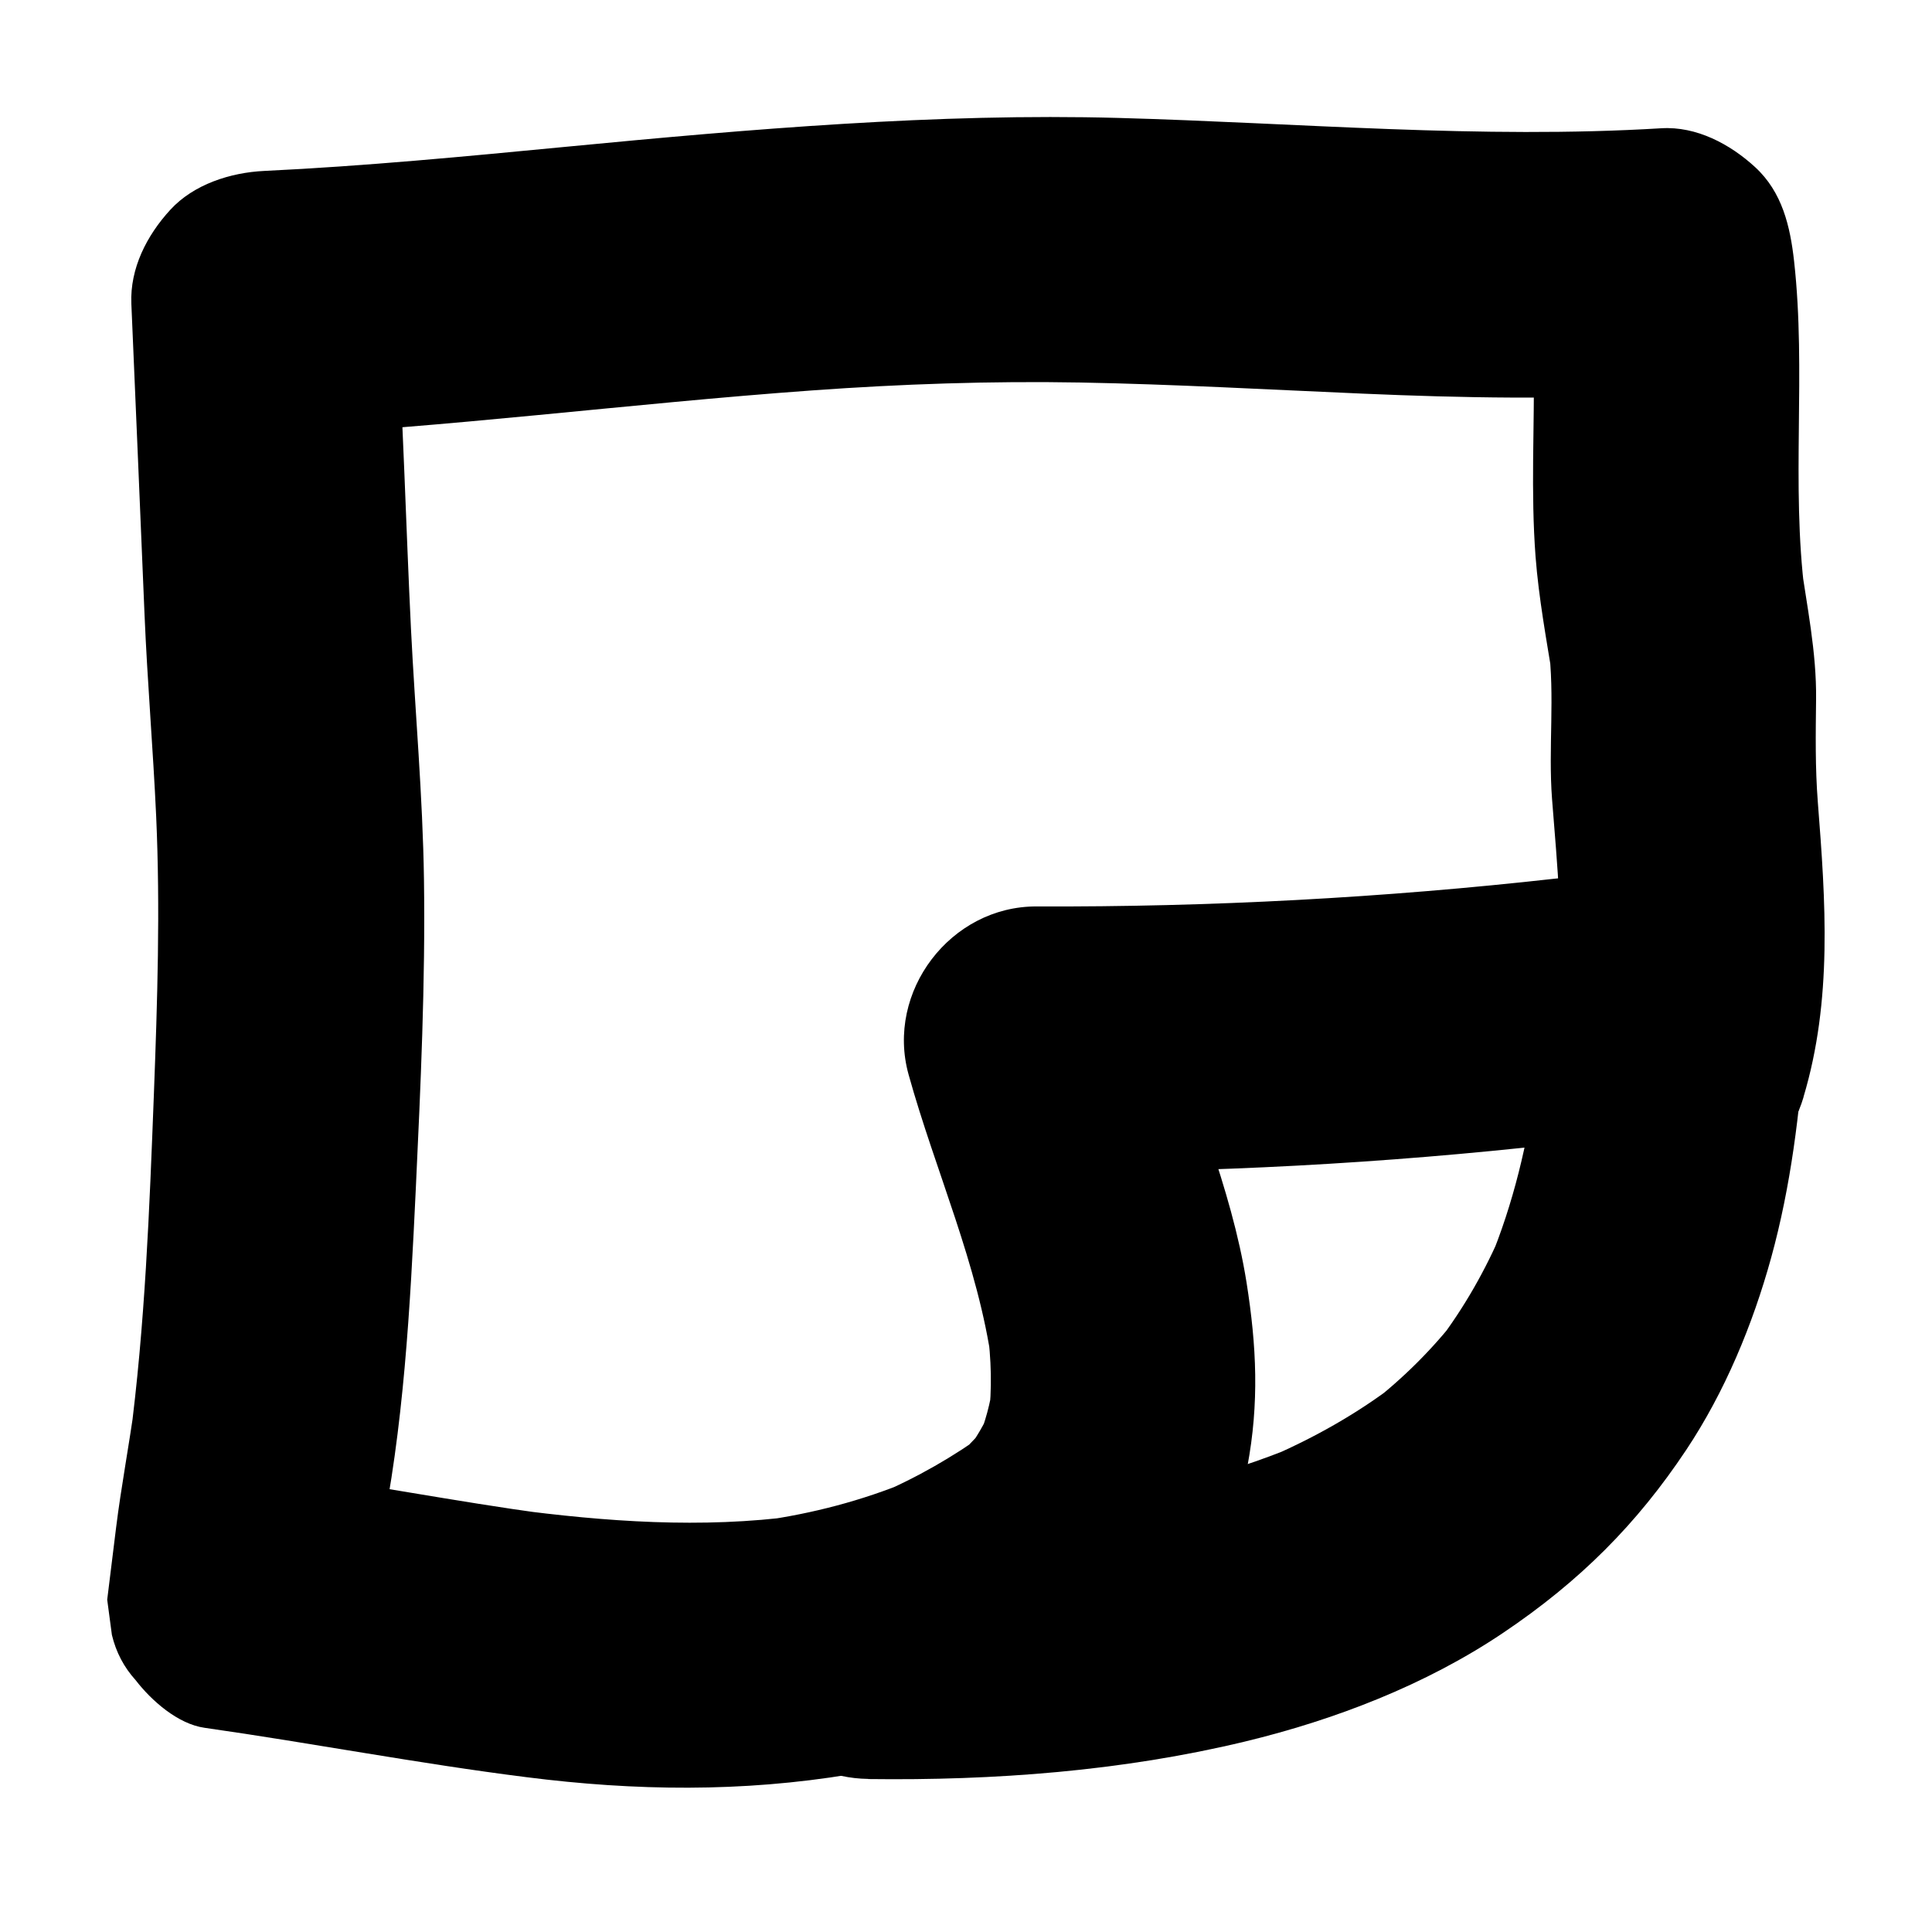
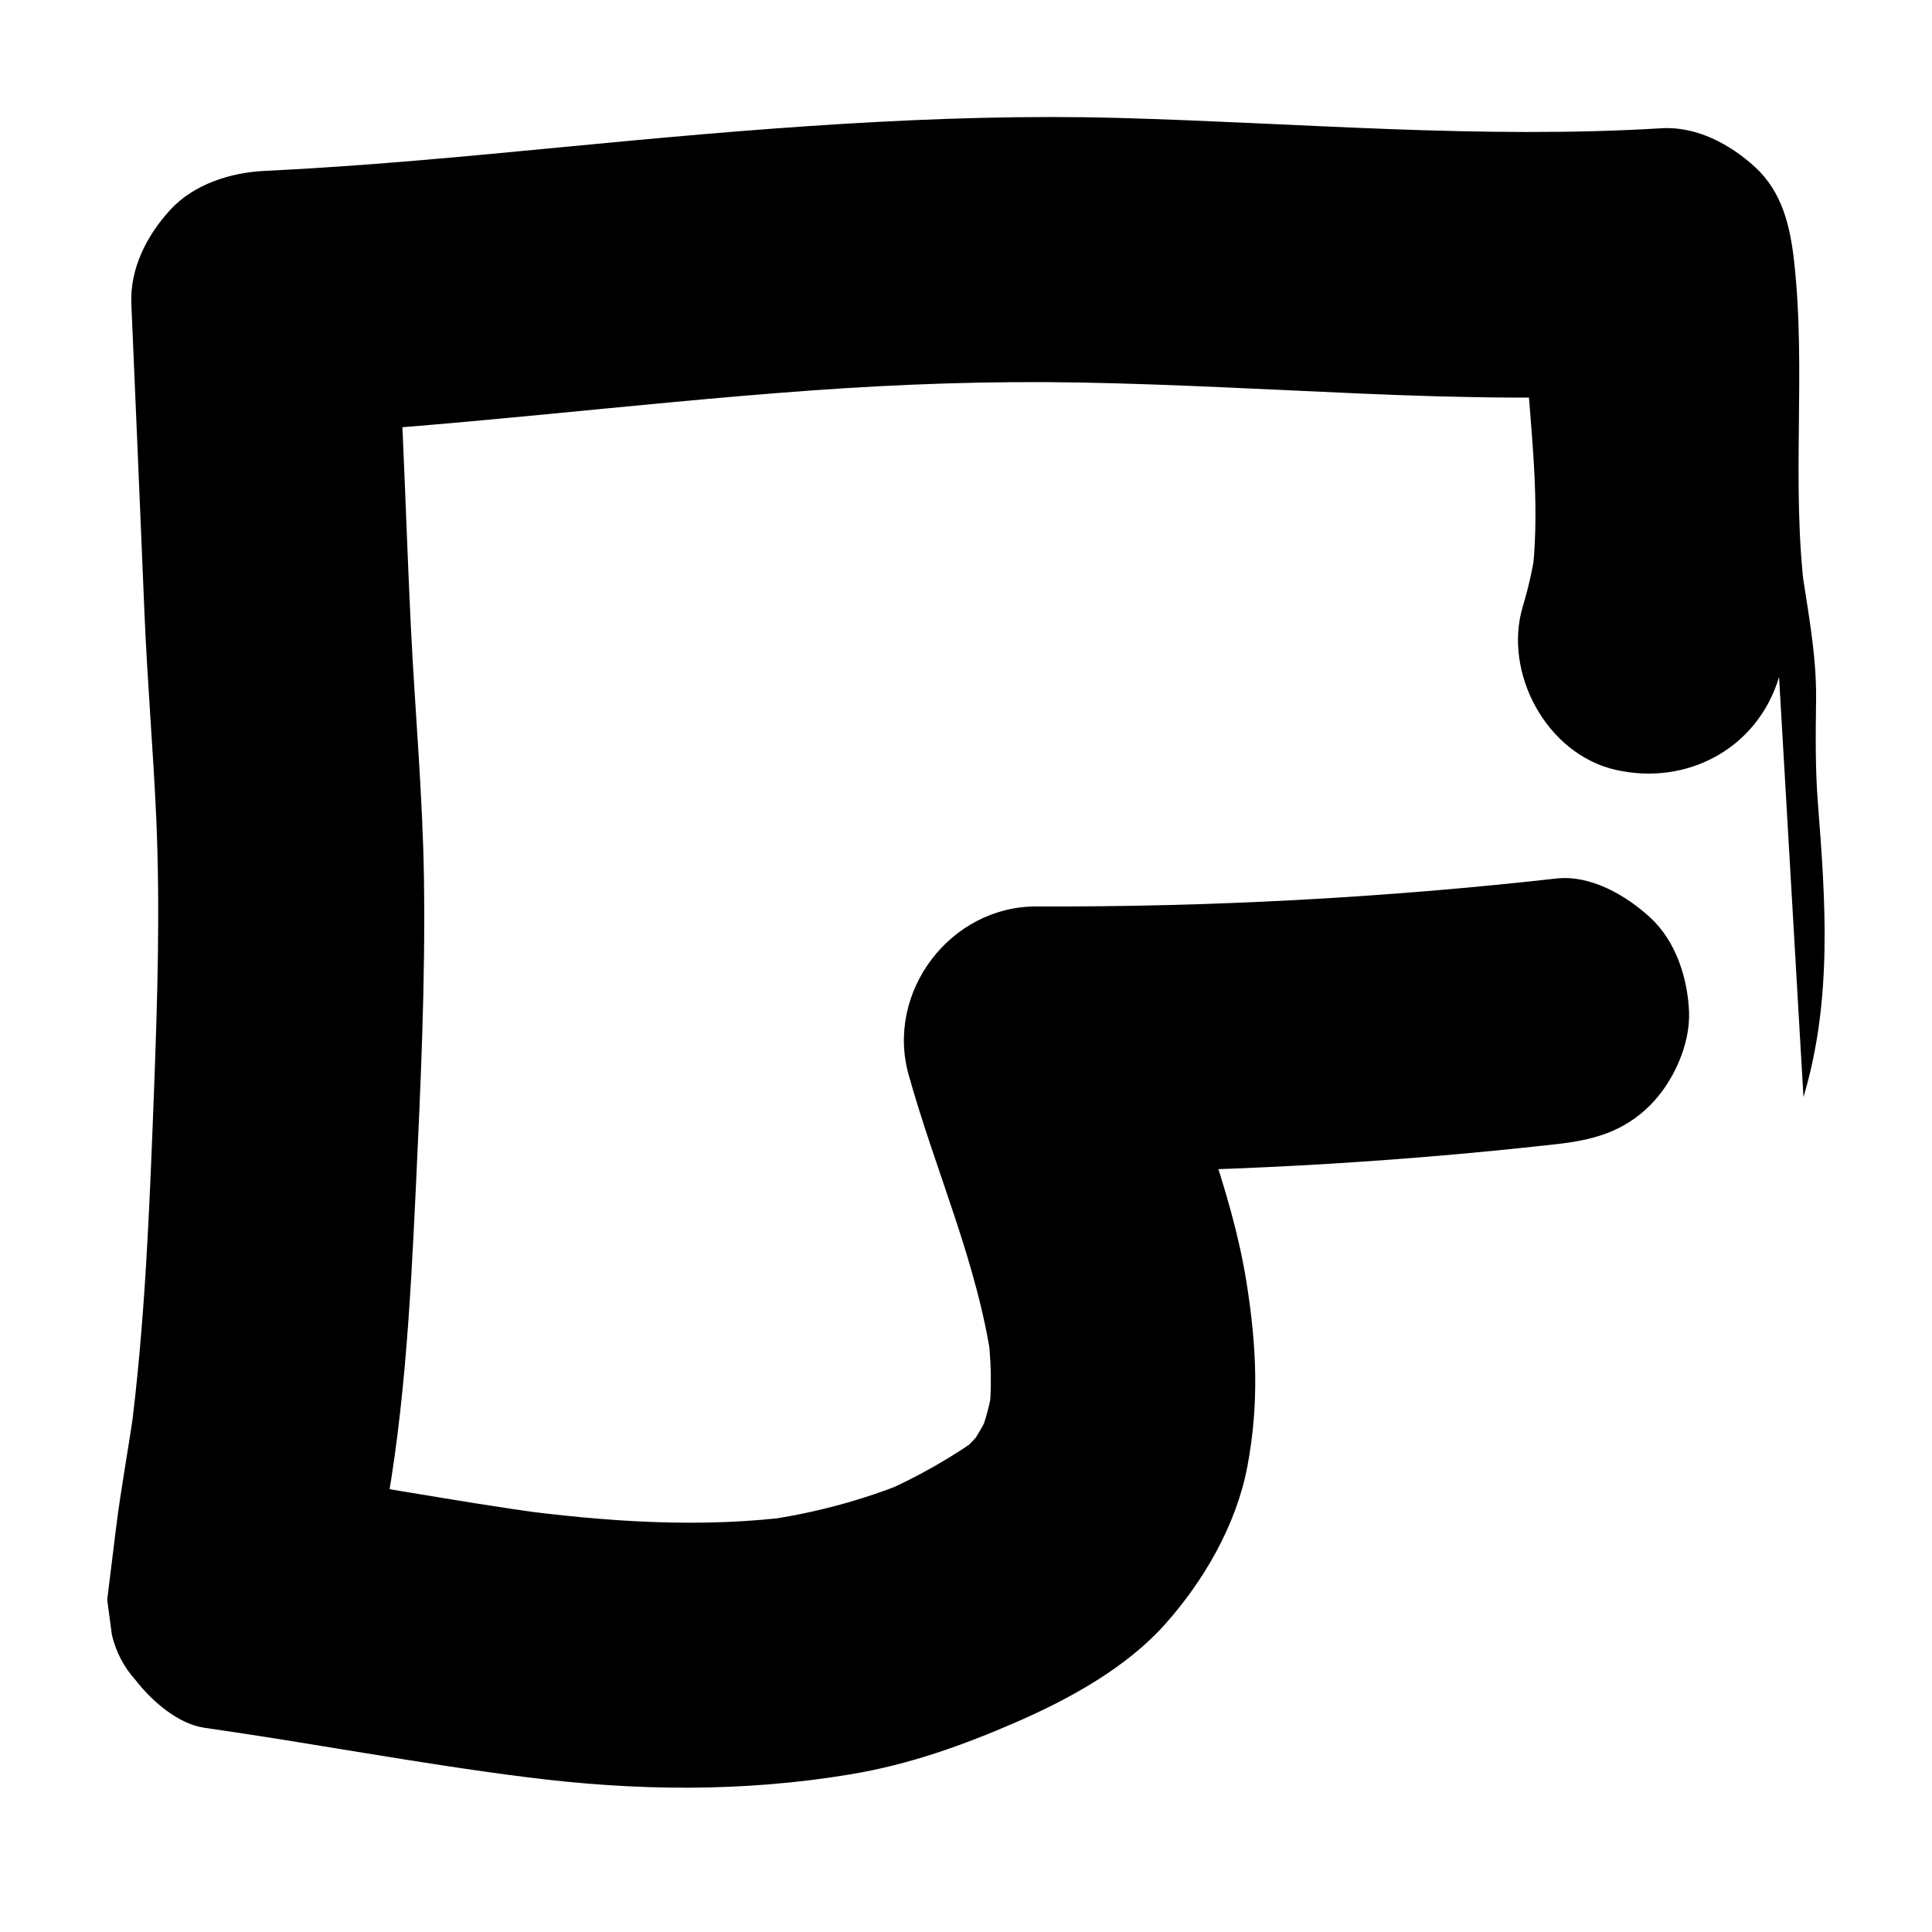
<svg xmlns="http://www.w3.org/2000/svg" id="daily" data-name="Layer 1" viewBox="0 0 144 144">
  <defs>
    <style>
      .b {
        stroke-width: 0px;
      }
    </style>
  </defs>
-   <path class="b" d="M64.71,132.6c9.38.12,18.92-.59,28.06-2.79,6.72-1.62,13.48-4.22,19.24-8.09s10.01-8.15,13.67-13.65c2.88-4.33,4.95-9.32,6.33-14.32,1.47-5.33,2.15-10.9,2.52-16.4.16-2.43-1.22-5.32-2.9-7s-4.54-3.01-7-2.9-5.22.96-7,2.9-2.72,4.27-2.9,7c-.13,1.95-.32,3.9-.58,5.84l.35-2.63c-.63,4.6-1.7,9.15-3.49,13.45l1-2.37c-1.27,3-2.88,5.83-4.85,8.42l1.55-2c-1.89,2.45-4.09,4.64-6.53,6.54l2-1.55c-3.02,2.33-6.35,4.19-9.85,5.68l2.37-1c-5.57,2.33-11.48,3.69-17.46,4.5l2.63-.35c-5.69.75-11.42.99-17.16.91-5.18-.06-10.14,4.6-9.9,9.9s4.35,9.83,9.9,9.9h0Z" />
-   <path class="b" d="M134.42,81.77c2.17-7.24,1.65-14.58,1.07-21.98-.2-2.57-.16-5.09-.13-7.66.04-3.56-.69-6.96-1.18-10.47l.35,2.63c-1.05-8.25.11-16.57-.81-24.83-.29-2.59-.88-5.14-2.9-7-1.87-1.72-4.38-3.06-7-2.9-13.5.82-26.98-.4-40.46-.77s-27.45.83-41.17,2.15c-7.49.72-14.98,1.44-22.5,1.8-2.5.12-5.25.99-7,2.9s-3.01,4.36-2.9,7c.33,7.7.66,15.41.98,23.11.21,5.04.64,10.06.87,15.1.31,6.9.09,13.8-.17,20.69-.33,8.61-.66,17.27-1.79,25.82l.35-2.63c-.42,3.06-1,6.09-1.38,9.15-.22,1.78-.44,3.56-.66,5.35l.35,2.63c.31,1.29.9,2.41,1.77,3.37,1.18,1.53,3.15,3.27,5.14,3.55,8.01,1.14,15.96,2.67,23.99,3.68,8.1,1.03,16.06,1.13,24.14-.21,4.34-.72,8.36-2.15,12.38-3.9s8.21-4.08,11.06-7.27,5.31-7.35,6.15-11.77c.89-4.74.69-8.98-.06-13.72-1.14-7.16-4.16-13.81-6.09-20.76l-9.55,12.53c12.94.05,25.86-.64,38.72-2.08,2.71-.3,5-.9,7-2.9,1.72-1.72,3.01-4.54,2.9-7s-.96-5.22-2.9-7c-1.81-1.66-4.45-3.19-7-2.9-12.86,1.44-25.78,2.13-38.72,2.08-6.42-.03-11.27,6.35-9.55,12.53,2.01,7.23,5.18,14.13,6.22,21.61l-.35-2.63c.29,2.21.37,4.43.09,6.64l.35-2.63c-.21,1.49-.59,2.92-1.17,4.32l1-2.37c-.49,1.11-1.09,2.14-1.82,3.11l1.55-2c-.58.74-1.21,1.42-1.9,2.07l2-1.55c-2.58,1.89-5.35,3.48-8.29,4.73l2.37-1c-3.53,1.46-7.21,2.42-10.99,2.95l2.63-.35c-7.1.95-14.28.43-21.35-.51l2.63.35c-6.74-.92-13.42-2.22-20.16-3.17l7.27,9.55c.28-2.27.56-4.53.84-6.8l-.35,2.63c1.81-8.64,2.28-17.61,2.7-26.41.36-7.68.72-15.38.61-23.07-.09-6.25-.66-12.47-.97-18.71-.19-3.86-.33-7.72-.49-11.58-.18-4.22-.36-8.43-.54-12.65l-9.9,9.9c13.64-.65,27.2-2.44,40.82-3.42,6.66-.48,13.32-.71,20-.59,7.03.13,14.05.53,21.07.83,7.41.32,14.83.46,22.24,0l-9.9-9.9c.55,4.94.39,9.89.34,14.85-.02,2.39,0,4.79.18,7.18.24,3.12.81,6.19,1.31,9.27l-.35-2.63c.5,3.77-.02,7.64.27,11.44.38,4.98.94,9.97.31,14.95l.35-2.63c-.22,1.57-.55,3.11-1.01,4.63-1.48,4.96,1.78,11.01,6.92,12.18,5.33,1.21,10.59-1.6,12.18-6.92h0Z" />
+   <path class="b" d="M134.42,81.77c2.17-7.24,1.65-14.58,1.07-21.98-.2-2.57-.16-5.09-.13-7.66.04-3.56-.69-6.96-1.18-10.47l.35,2.63c-1.05-8.25.11-16.57-.81-24.83-.29-2.59-.88-5.14-2.9-7-1.87-1.72-4.38-3.06-7-2.9-13.5.82-26.98-.4-40.46-.77s-27.45.83-41.17,2.15c-7.49.72-14.98,1.44-22.5,1.8-2.5.12-5.25.99-7,2.9s-3.01,4.36-2.9,7c.33,7.7.66,15.41.98,23.11.21,5.04.64,10.06.87,15.1.31,6.9.09,13.8-.17,20.69-.33,8.61-.66,17.27-1.79,25.82l.35-2.63c-.42,3.06-1,6.09-1.38,9.15-.22,1.78-.44,3.56-.66,5.35l.35,2.63c.31,1.29.9,2.41,1.77,3.37,1.18,1.53,3.15,3.27,5.14,3.55,8.01,1.14,15.96,2.67,23.99,3.68,8.1,1.03,16.06,1.13,24.14-.21,4.34-.72,8.36-2.15,12.38-3.9s8.21-4.08,11.06-7.27,5.31-7.35,6.15-11.77c.89-4.74.69-8.98-.06-13.72-1.14-7.16-4.16-13.81-6.09-20.76l-9.55,12.53c12.94.05,25.86-.64,38.72-2.08,2.71-.3,5-.9,7-2.9,1.72-1.72,3.01-4.54,2.9-7s-.96-5.22-2.9-7c-1.81-1.66-4.45-3.19-7-2.9-12.86,1.44-25.78,2.13-38.72,2.08-6.42-.03-11.27,6.35-9.55,12.53,2.01,7.23,5.18,14.13,6.22,21.61l-.35-2.63c.29,2.21.37,4.43.09,6.64l.35-2.63c-.21,1.49-.59,2.92-1.17,4.32l1-2.37c-.49,1.11-1.09,2.14-1.82,3.11l1.55-2c-.58.74-1.21,1.42-1.9,2.07l2-1.55c-2.58,1.89-5.35,3.48-8.29,4.73l2.37-1c-3.53,1.46-7.21,2.42-10.99,2.95l2.63-.35c-7.1.95-14.28.43-21.35-.51l2.63.35c-6.74-.92-13.42-2.22-20.16-3.17l7.27,9.55c.28-2.27.56-4.53.84-6.8l-.35,2.63c1.81-8.64,2.28-17.61,2.7-26.41.36-7.68.72-15.38.61-23.07-.09-6.25-.66-12.47-.97-18.71-.19-3.86-.33-7.72-.49-11.58-.18-4.22-.36-8.43-.54-12.65l-9.9,9.9c13.64-.65,27.2-2.44,40.82-3.42,6.66-.48,13.32-.71,20-.59,7.03.13,14.05.53,21.07.83,7.41.32,14.83.46,22.24,0l-9.9-9.9l-.35-2.63c.5,3.77-.02,7.64.27,11.44.38,4.98.94,9.97.31,14.95l.35-2.63c-.22,1.57-.55,3.11-1.01,4.63-1.48,4.96,1.78,11.01,6.92,12.18,5.33,1.21,10.59-1.6,12.18-6.92h0Z" />
</svg>